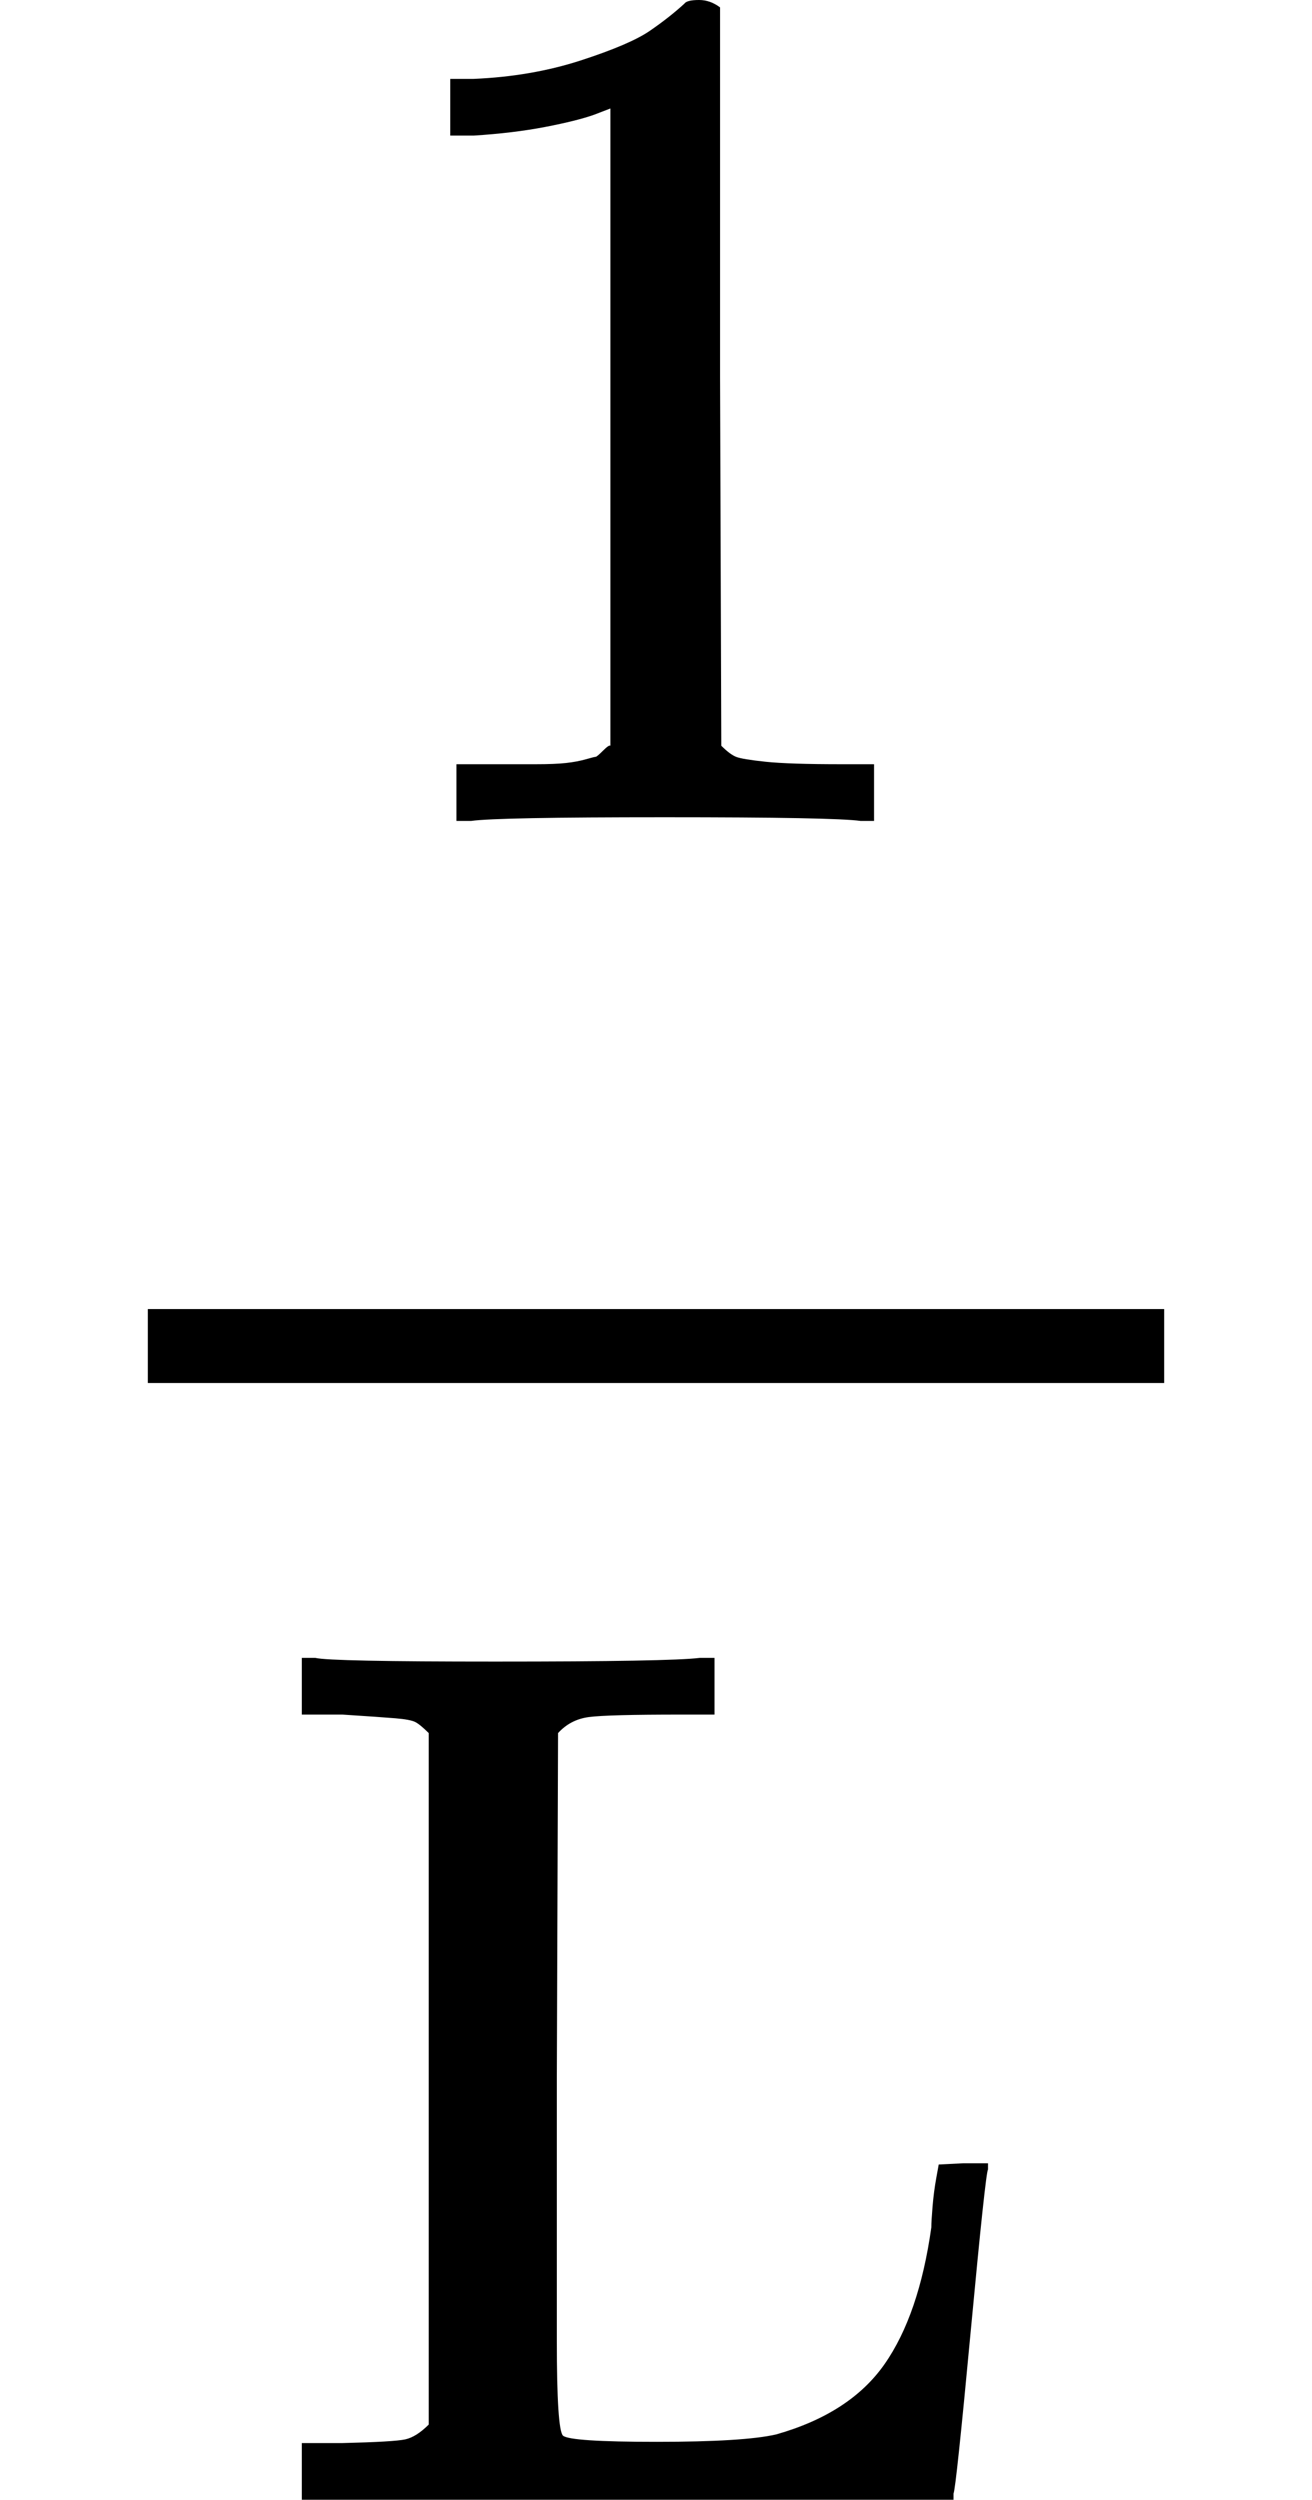
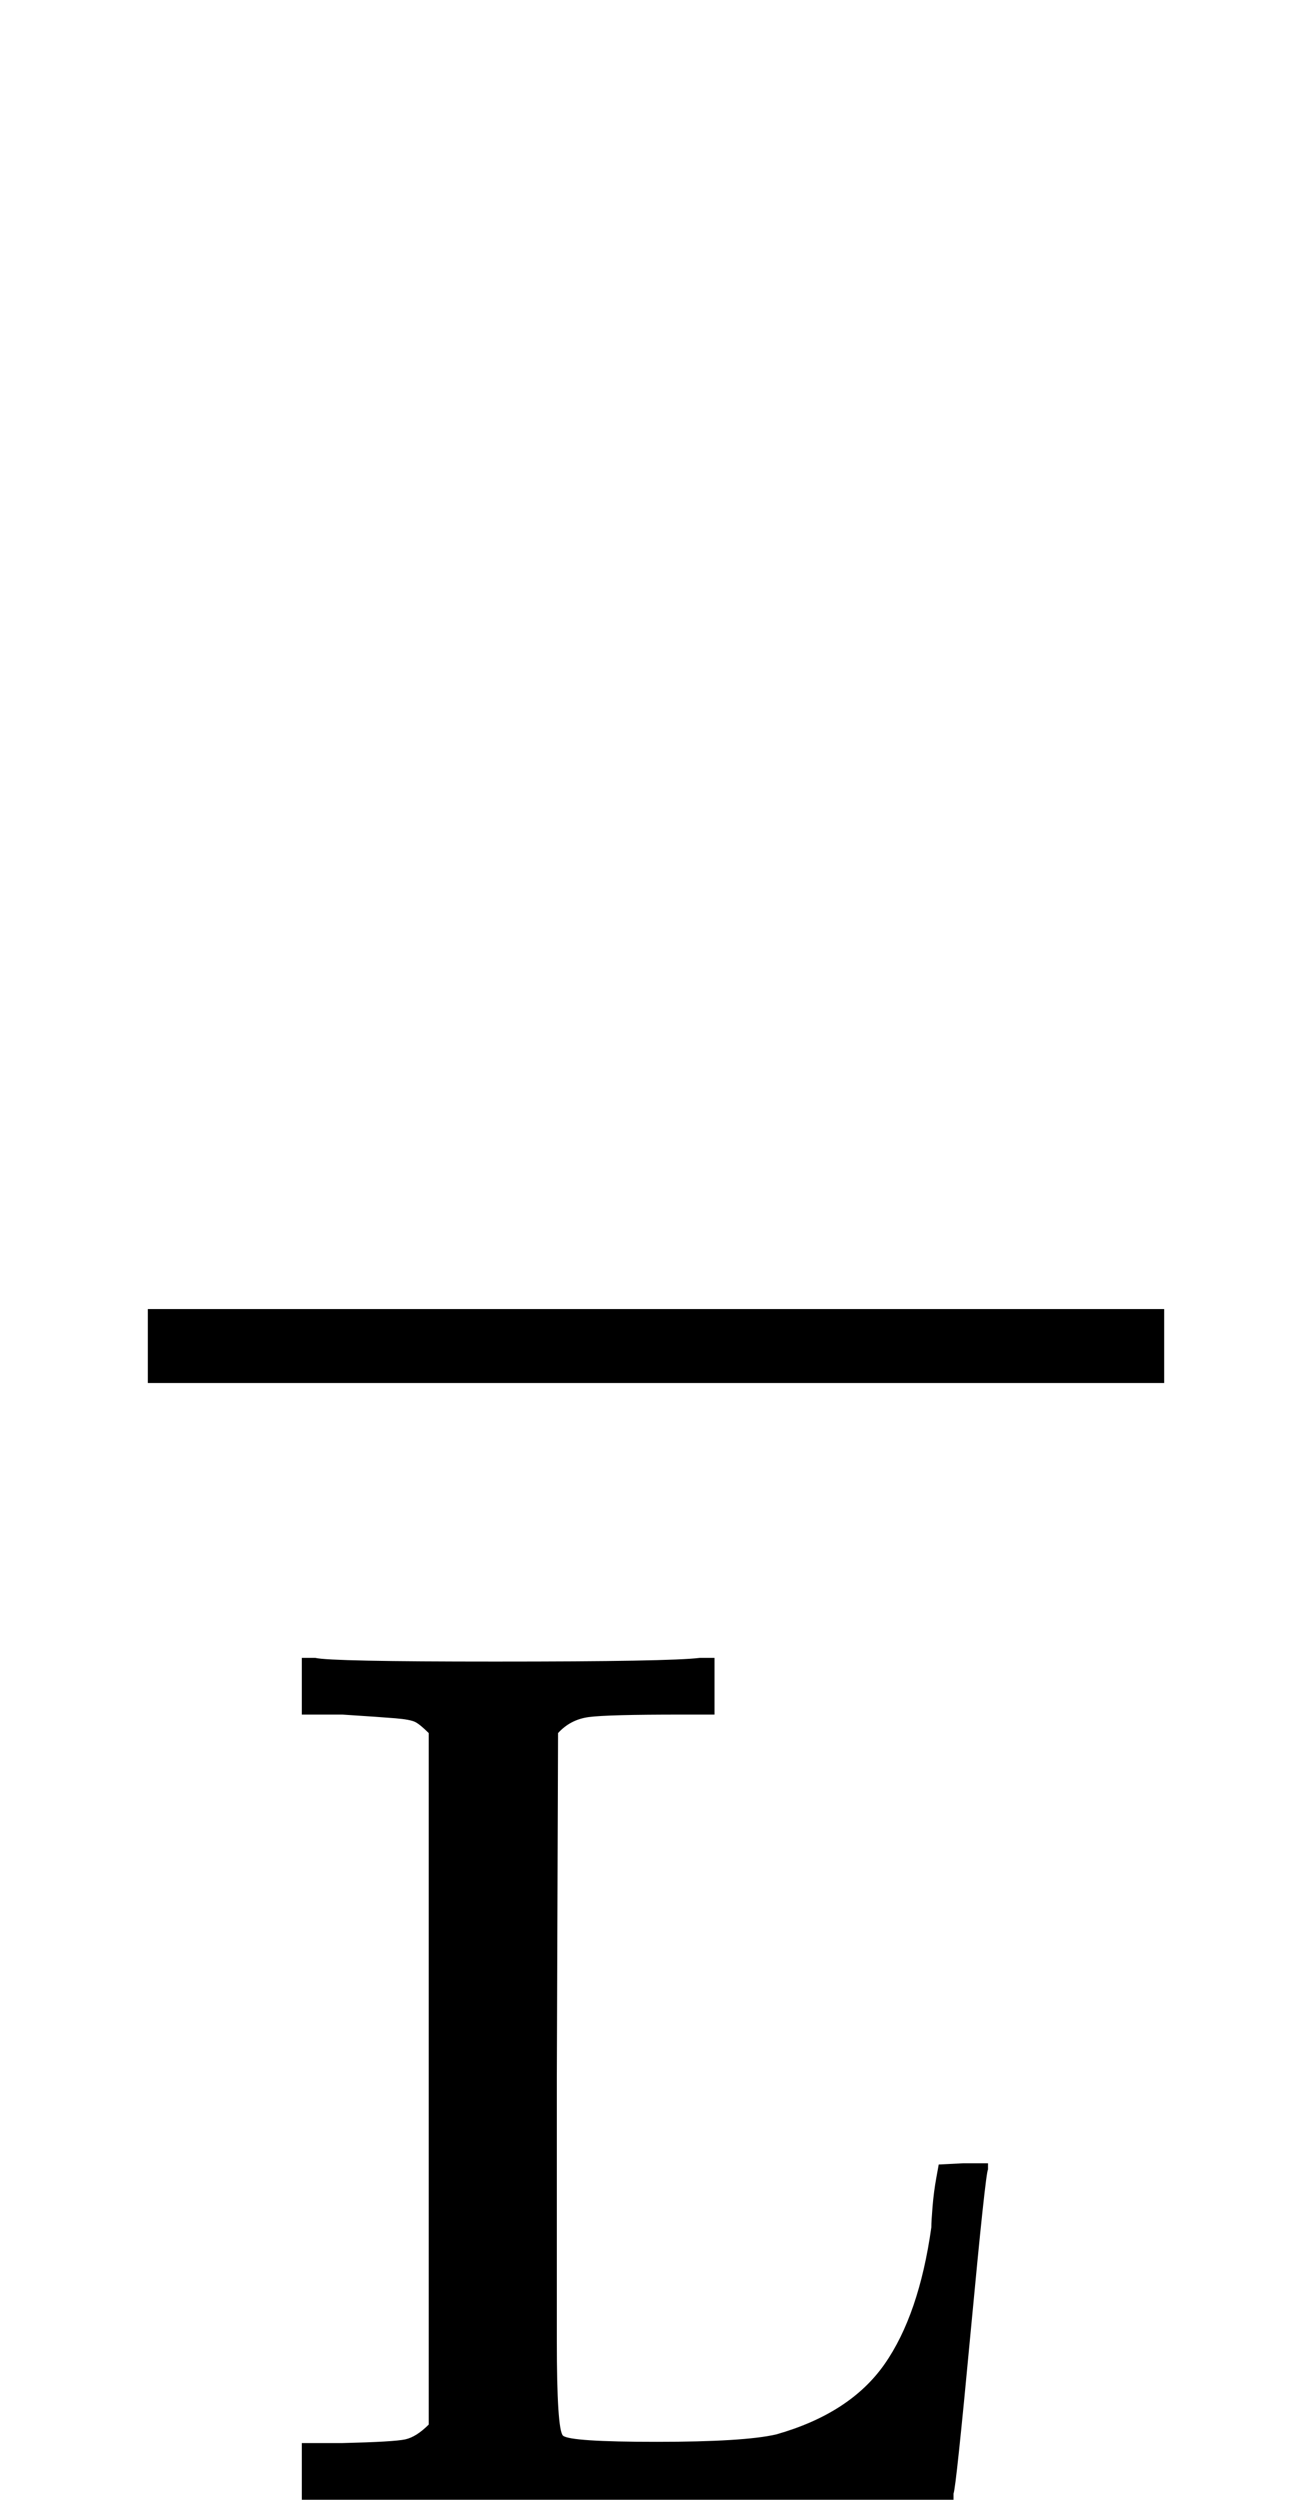
<svg xmlns="http://www.w3.org/2000/svg" xmlns:xlink="http://www.w3.org/1999/xlink" version="1.1" style="vertical-align: -1.552ex;" width="1065px" height="2028px" viewBox="0 -1342 1065 2028">
  <defs>
-     <path id="MJX-1784-TEX-N-31" d="M213 578L200 573Q186 568 160 563T102 556H83V602H102Q149 604 189 617T245 641T273 663Q275 666 285 666Q294 666 302 660V361L303 61Q310 54 315 52T339 48T401 46H427V0H416Q395 3 257 3Q121 3 100 0H88V46H114Q136 46 152 46T177 47T193 50T201 52T207 57T213 61V578Z" />
    <path id="MJX-1784-TEX-N-4C" d="M128 622Q121 629 117 631T101 634T58 637H25V683H36Q48 680 182 680Q324 680 348 683H360V637H333Q273 637 258 635T233 622L232 342V129Q232 57 237 52Q243 47 313 47Q384 47 410 53Q470 70 498 110T536 221Q536 226 537 238T540 261T542 272T562 273H582V268Q580 265 568 137T554 5V0H25V46H58Q100 47 109 49T128 61V622Z" />
  </defs>
  <g stroke="currentColor" fill="currentColor" stroke-width="0" transform="scale(1,-1)">
    <g>
      <g>
        <g>
          <g transform="translate(282.5,676)">
            <use xlink:href="#MJX-1784-TEX-N-31" />
          </g>
          <g transform="translate(220,-686)">
            <g>
              <use xlink:href="#MJX-1784-TEX-N-4C" />
            </g>
          </g>
          <rect width="825" height="60" x="120" y="220" />
        </g>
      </g>
    </g>
  </g>
</svg>